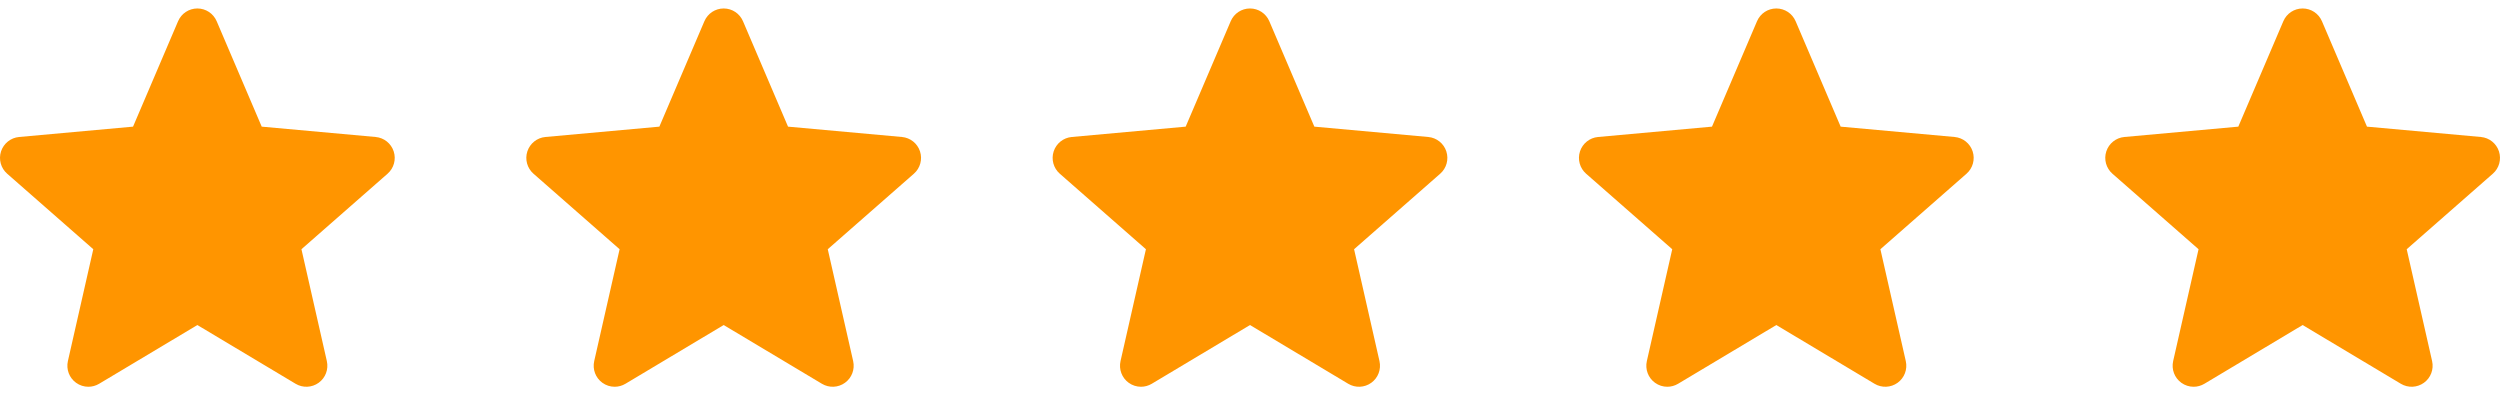
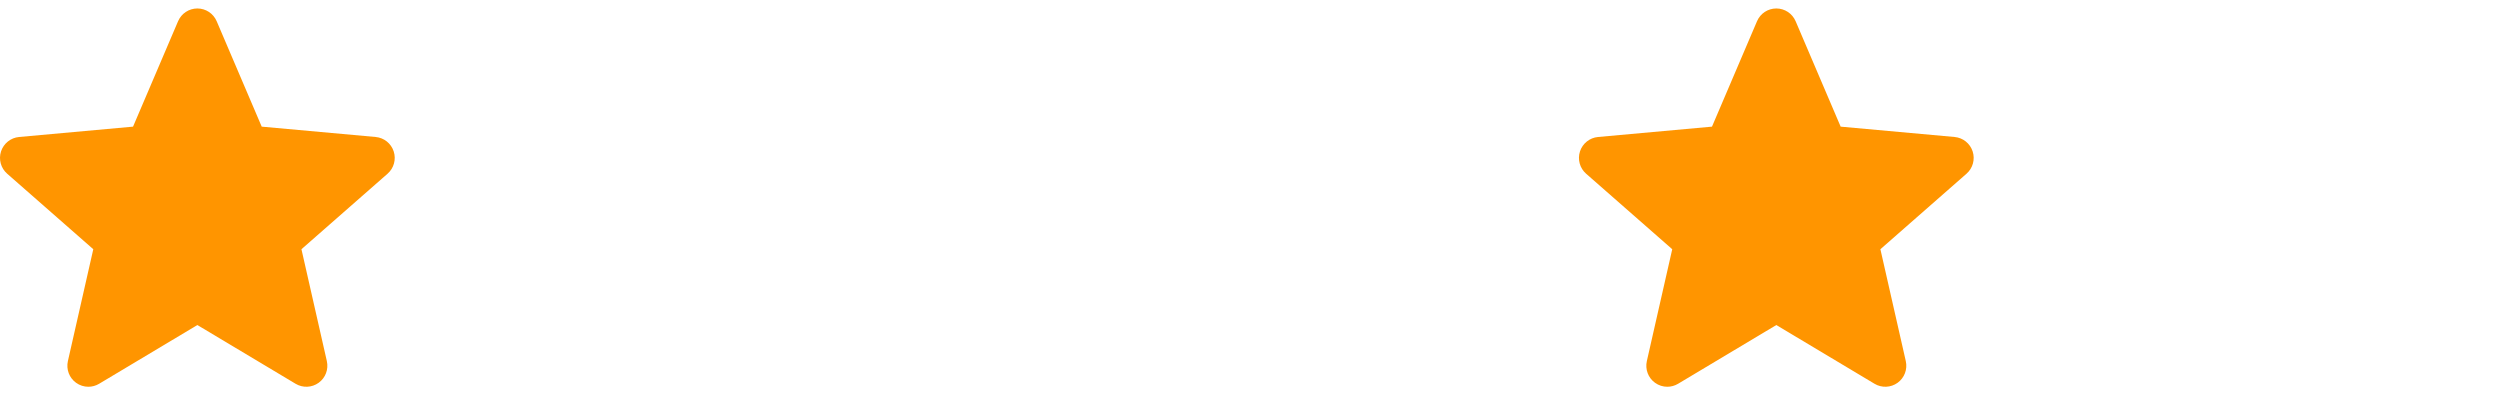
<svg xmlns="http://www.w3.org/2000/svg" width="152" height="24" viewBox="0 0 152 24" fill="none">
  <g clip-path="url(#clip0_3314_14765)">
    <path d="M23.937 9.205C23.779 8.719 23.348 8.375 22.84 8.329L15.912 7.7L13.174 1.29C12.972 0.819 12.512 0.515 12 0.515C11.488 0.515 11.028 0.819 10.827 1.29L8.089 7.7L1.16 8.329C0.652 8.376 0.222 8.72 0.063 9.205C-0.095 9.691 0.051 10.224 0.435 10.561L5.672 15.153L4.128 21.954C4.015 22.455 4.209 22.972 4.624 23.272C4.847 23.434 5.109 23.515 5.372 23.515C5.598 23.515 5.824 23.454 6.026 23.334L12 19.762L17.973 23.334C18.411 23.596 18.962 23.572 19.376 23.272C19.791 22.972 19.985 22.455 19.872 21.954L18.328 15.153L23.565 10.561C23.949 10.224 24.095 9.692 23.937 9.205Z" fill="#FF9500" />
  </g>
  <g clip-path="url(#clip1_3314_14765)">
-     <path d="M55.937 9.205C55.779 8.719 55.348 8.375 54.84 8.329L47.912 7.7L45.174 1.29C44.972 0.819 44.512 0.515 44 0.515C43.488 0.515 43.028 0.819 42.827 1.29L40.089 7.7L33.16 8.329C32.652 8.376 32.222 8.72 32.063 9.205C31.905 9.691 32.051 10.224 32.435 10.561L37.672 15.153L36.128 21.954C36.015 22.455 36.209 22.972 36.624 23.272C36.847 23.434 37.109 23.515 37.372 23.515C37.598 23.515 37.824 23.454 38.026 23.334L44 19.762L49.973 23.334C50.411 23.596 50.962 23.572 51.376 23.272C51.791 22.972 51.985 22.455 51.872 21.954L50.328 15.153L55.565 10.561C55.949 10.224 56.095 9.692 55.937 9.205Z" fill="#FF9500" />
+     <path d="M55.937 9.205C55.779 8.719 55.348 8.375 54.84 8.329L47.912 7.7L45.174 1.29C44.972 0.819 44.512 0.515 44 0.515C43.488 0.515 43.028 0.819 42.827 1.29L40.089 7.7L33.16 8.329C31.905 9.691 32.051 10.224 32.435 10.561L37.672 15.153L36.128 21.954C36.015 22.455 36.209 22.972 36.624 23.272C36.847 23.434 37.109 23.515 37.372 23.515C37.598 23.515 37.824 23.454 38.026 23.334L44 19.762L49.973 23.334C50.411 23.596 50.962 23.572 51.376 23.272C51.791 22.972 51.985 22.455 51.872 21.954L50.328 15.153L55.565 10.561C55.949 10.224 56.095 9.692 55.937 9.205Z" fill="#FF9500" />
  </g>
  <g clip-path="url(#clip2_3314_14765)">
-     <path d="M87.937 9.205C87.779 8.719 87.348 8.375 86.84 8.329L79.912 7.7L77.174 1.29C76.972 0.819 76.512 0.515 76 0.515C75.488 0.515 75.028 0.819 74.827 1.29L72.089 7.7L65.16 8.329C64.652 8.376 64.222 8.72 64.063 9.205C63.905 9.691 64.051 10.224 64.435 10.561L69.672 15.153L68.128 21.954C68.015 22.455 68.209 22.972 68.624 23.272C68.847 23.434 69.109 23.515 69.372 23.515C69.598 23.515 69.824 23.454 70.026 23.334L76 19.762L81.973 23.334C82.411 23.596 82.962 23.572 83.376 23.272C83.791 22.972 83.985 22.455 83.872 21.954L82.328 15.153L87.565 10.561C87.949 10.224 88.095 9.692 87.937 9.205Z" fill="#FF9500" />
-   </g>
+     </g>
  <g clip-path="url(#clip3_3314_14765)">
    <path d="M119.937 9.205C119.779 8.719 119.348 8.375 118.84 8.329L111.912 7.7L109.174 1.29C108.972 0.819 108.512 0.515 108 0.515C107.488 0.515 107.028 0.819 106.827 1.29L104.089 7.7L97.16 8.329C96.652 8.376 96.222 8.72 96.063 9.205C95.905 9.691 96.051 10.224 96.435 10.561L101.672 15.153L100.128 21.954C100.015 22.455 100.209 22.972 100.624 23.272C100.847 23.434 101.109 23.515 101.372 23.515C101.598 23.515 101.824 23.454 102.026 23.334L108 19.762L113.973 23.334C114.411 23.596 114.962 23.572 115.376 23.272C115.791 22.972 115.985 22.455 115.872 21.954L114.328 15.153L119.565 10.561C119.949 10.224 120.095 9.692 119.937 9.205Z" fill="#FF9500" />
  </g>
  <g clip-path="url(#clip4_3314_14765)">
    <path d="M151.937 9.205C151.779 8.719 151.348 8.375 150.84 8.329L143.912 7.7L141.174 1.29C140.972 0.819 140.512 0.515 140 0.515C139.488 0.515 139.028 0.819 138.827 1.29L136.089 7.7L129.16 8.329C128.652 8.376 128.222 8.72 128.063 9.205C127.905 9.691 128.051 10.224 128.435 10.561L133.672 15.153L132.128 21.954C132.015 22.455 132.209 22.972 132.624 23.272C132.847 23.434 133.109 23.515 133.372 23.515C133.598 23.515 133.824 23.454 134.026 23.334L140 19.762L145.973 23.334C146.411 23.596 146.962 23.572 147.376 23.272C147.791 22.972 147.985 22.455 147.872 21.954L146.328 15.153L151.565 10.561C151.949 10.224 152.095 9.692 151.937 9.205Z" fill="#FF9500" />
  </g>
  <defs>
    <clipPath id="clip0_3314_14765">
      <rect width="24" height="24" fill="white" />
    </clipPath>
    <clipPath id="clip1_3314_14765">
-       <rect width="24" height="24" fill="white" transform="translate(32)" />
-     </clipPath>
+       </clipPath>
    <clipPath id="clip2_3314_14765">
-       <rect width="24" height="24" fill="white" transform="translate(64)" />
-     </clipPath>
+       </clipPath>
    <clipPath id="clip3_3314_14765">
      <rect width="24" height="24" fill="white" transform="translate(96)" />
    </clipPath>
    <clipPath id="clip4_3314_14765">
-       <rect width="24" height="24" fill="white" transform="translate(128)" />
-     </clipPath>
+       </clipPath>
  </defs>
</svg>